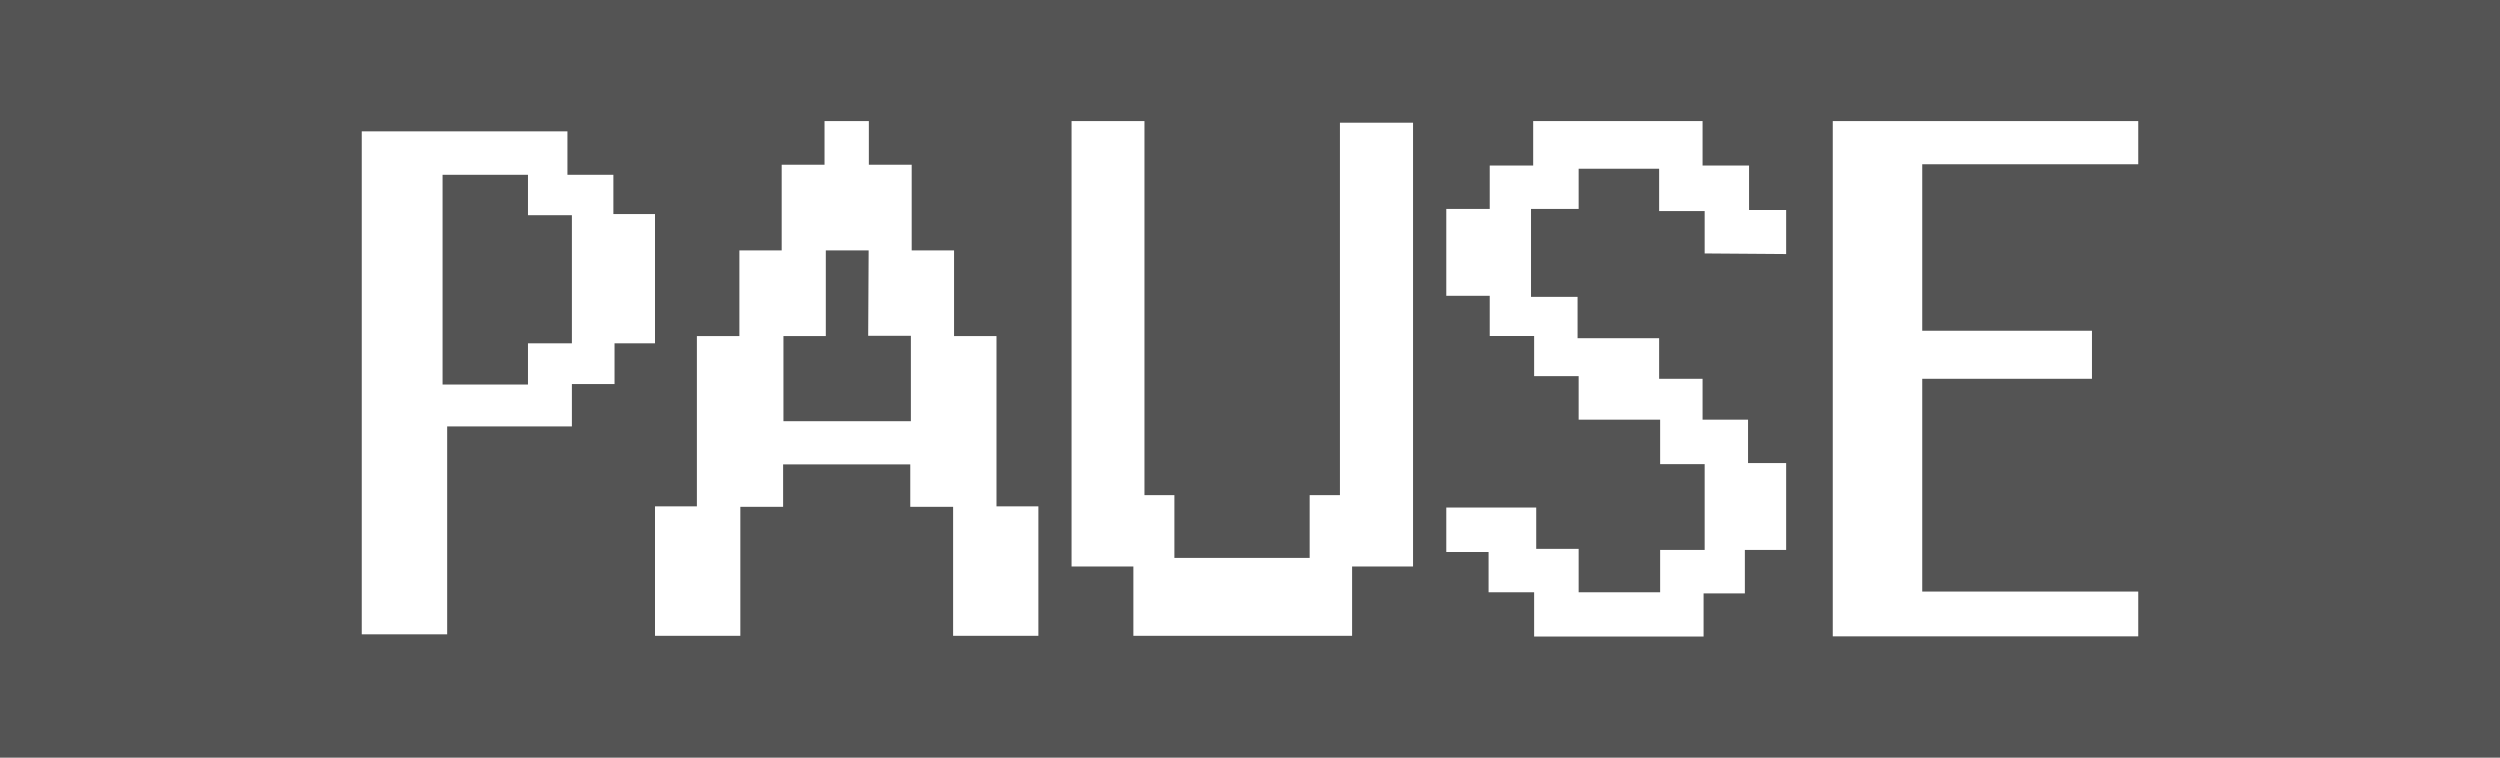
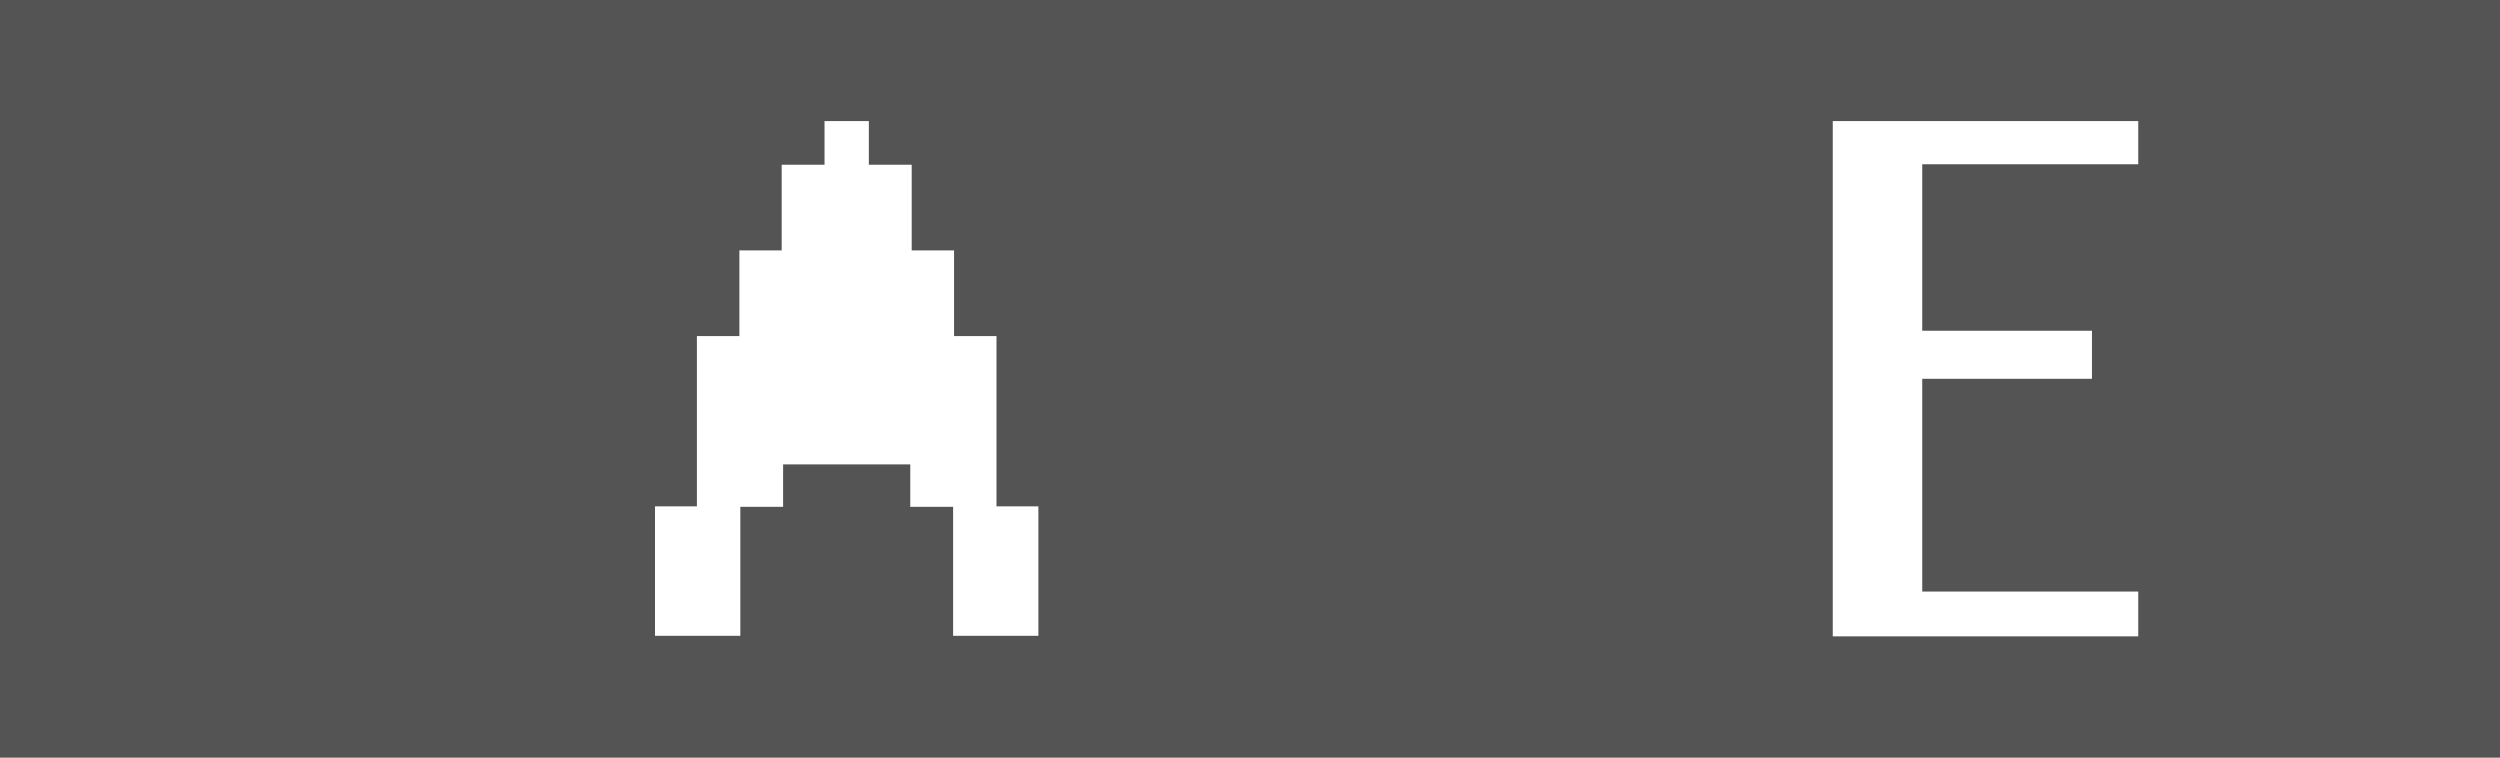
<svg xmlns="http://www.w3.org/2000/svg" version="1.1" id="レイヤー_1" x="0px" y="0px" width="37px" height="11.213px" viewBox="0 0 37 11.213" style="enable-background:new 0 0 37 11.213;" xml:space="preserve">
  <style type="text/css">
	.st0{fill:#545454;}
	.st1{fill:#FFFFFF;}
</style>
  <rect class="st0" width="37" height="11.213" />
  <g>
    <g>
      <polygon class="st1" points="13.472,6.873 13.472,7.501 14.106,7.501 14.106,9.41 15.368,9.41 15.368,7.494 14.748,7.494     14.748,4.974 14.12,4.974 14.12,3.706 13.493,3.706 13.493,2.438 12.859,2.438 12.859,1.792 12.203,1.792 12.203,2.438     11.569,2.438 11.569,3.706 10.943,3.706 10.943,4.974 10.314,4.974 10.314,7.494 9.694,7.494 9.694,9.41 10.957,9.41     10.957,7.501 11.59,7.501 11.59,6.873   " />
-       <polygon class="st0" points="12.856,3.706 12.222,3.706 12.222,4.974 11.595,4.974 11.595,6.234 13.481,6.234 13.481,4.97     12.849,4.97   " />
    </g>
-     <polygon class="st1" points="15.859,1.792 16.938,1.792 16.938,7.328 17.381,7.328 17.381,8.257 19.383,8.257 19.383,7.328    19.831,7.328 19.831,1.816 20.913,1.816 20.913,8.384 20.011,8.384 20.011,9.41 16.774,9.41 16.774,8.384 15.859,8.384  " />
    <polygon class="st1" points="27.125,1.792 31.646,1.792 31.646,2.431 28.449,2.431 28.449,4.895 30.961,4.895 30.961,5.606    28.449,5.606 28.449,8.755 31.646,8.755 31.646,9.418 27.125,9.418  " />
-     <polygon class="st1" points="26.435,3.76 26.435,3.108 25.886,3.108 25.886,2.45 25.198,2.45 25.198,1.792 22.691,1.792    22.691,2.45 22.048,2.45 22.048,3.092 21.405,3.092 21.405,4.378 22.048,4.378 22.048,4.973 22.705,4.973 22.705,5.567    23.364,5.567 23.364,6.211 24.57,6.211 24.57,6.869 25.229,6.869 25.229,8.139 24.57,8.139 24.57,8.766 23.364,8.766 23.364,8.123    22.736,8.123 22.736,7.512 21.405,7.512 21.405,8.17 22.031,8.17 22.031,8.766 22.705,8.766 22.705,9.421 25.213,9.421    25.213,8.782 25.824,8.782 25.824,8.139 26.435,8.139 26.435,6.853 25.871,6.853 25.871,6.211 25.198,6.211 25.198,5.606    24.555,5.606 24.555,5.005 23.348,5.005 23.348,4.394 22.659,4.394 22.659,3.092 23.364,3.092 23.364,2.497 24.555,2.497    24.555,3.124 25.229,3.124 25.229,3.751  " />
    <g>
-       <polygon class="st1" points="5.354,1.944 5.354,9.388 6.618,9.388 6.618,6.311 8.464,6.311 8.464,5.684 9.095,5.684 9.095,5.081     9.694,5.081 9.694,3.168 9.078,3.168 9.078,2.587 8.398,2.587 8.398,1.944   " />
-       <polygon class="st0" points="6.55,2.587 6.55,5.691 7.814,5.691 7.814,5.081 8.464,5.081 8.464,3.185 7.814,3.185 7.814,2.587       " />
-     </g>
+       </g>
  </g>
</svg>